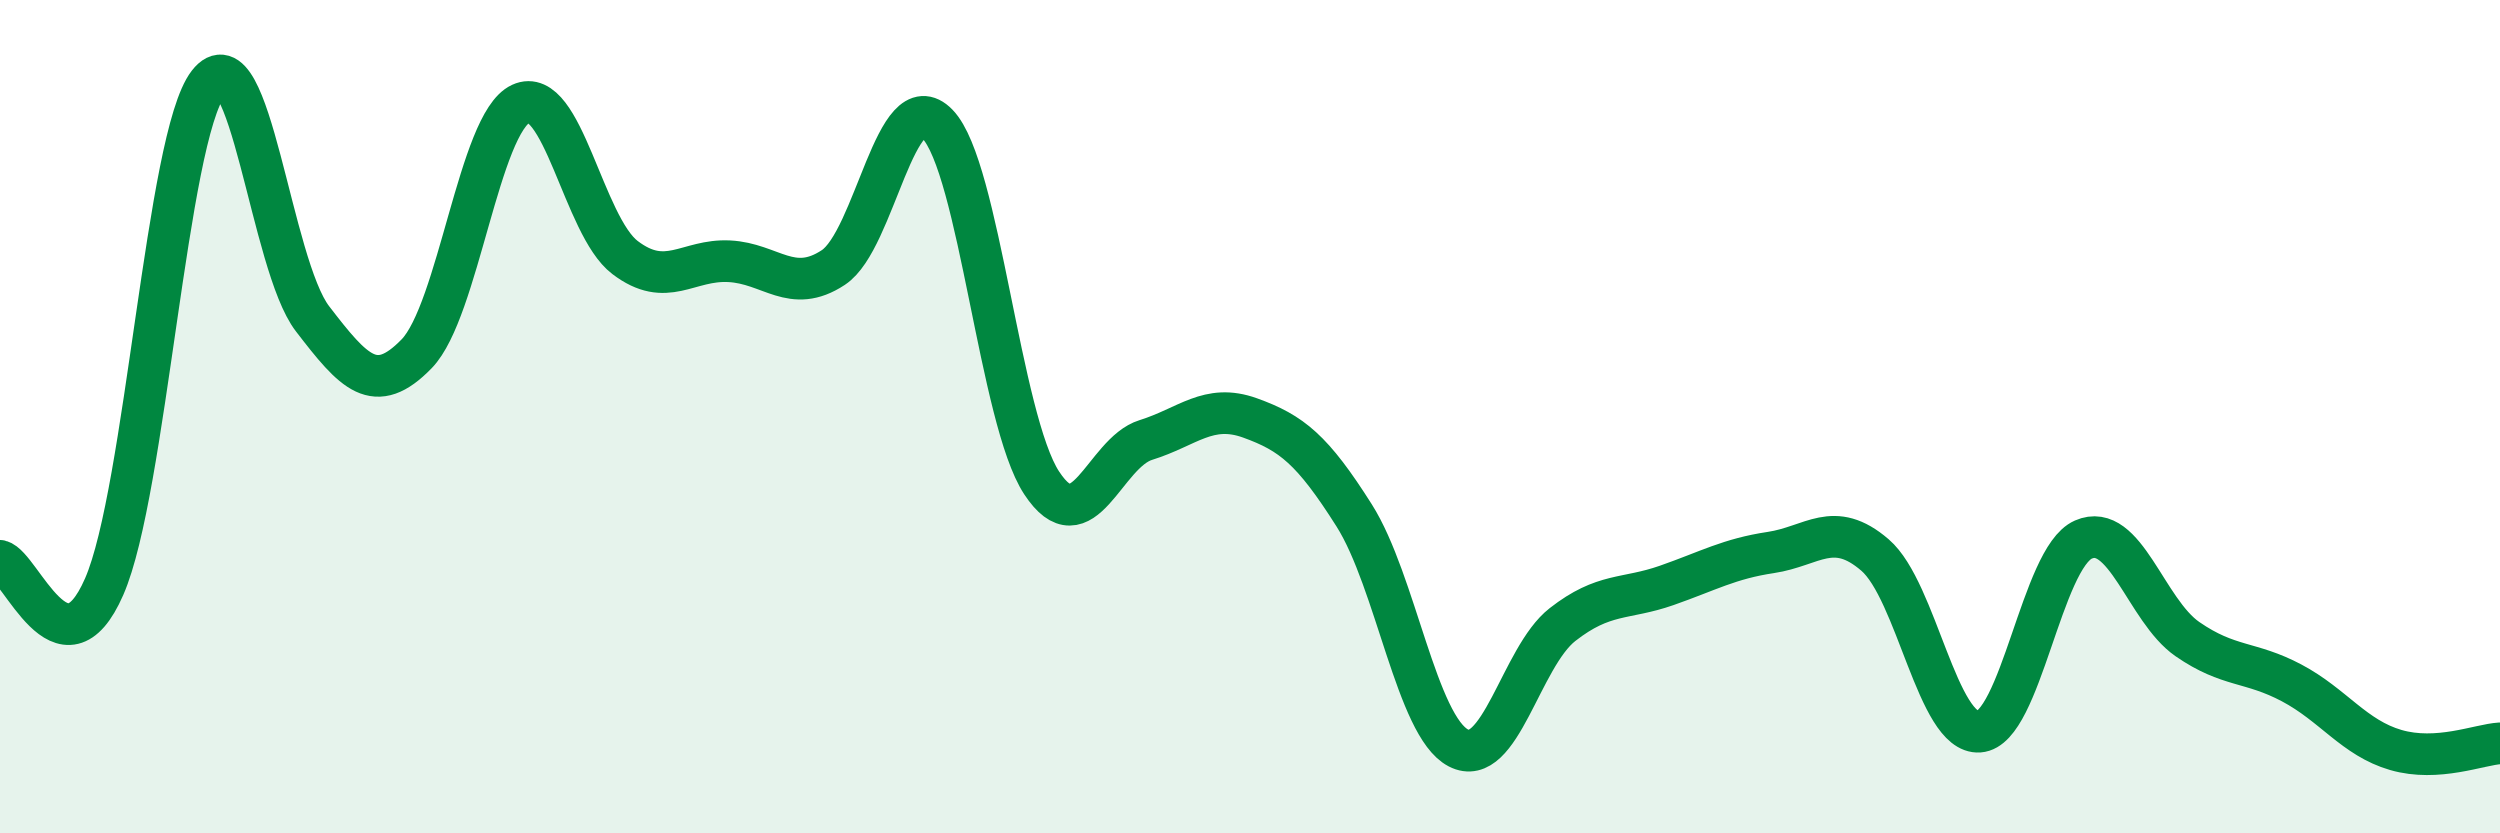
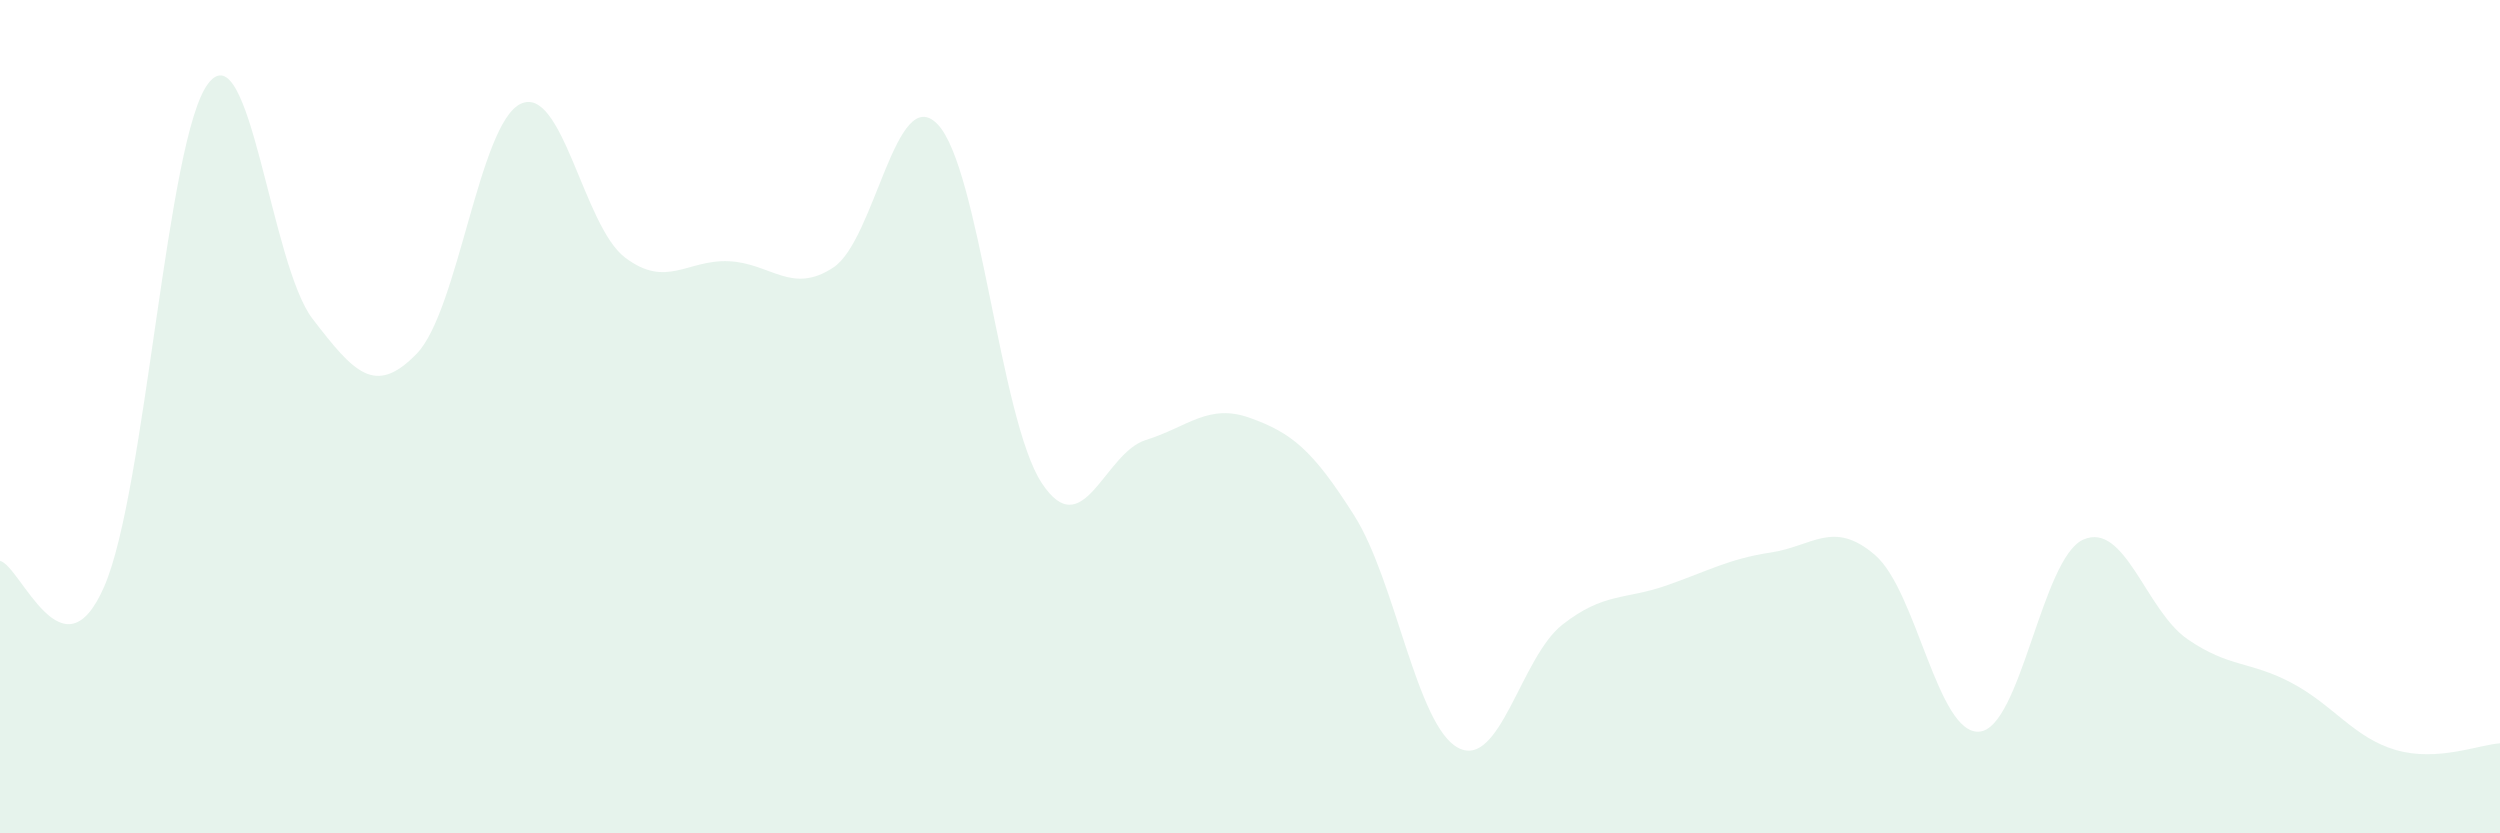
<svg xmlns="http://www.w3.org/2000/svg" width="60" height="20" viewBox="0 0 60 20">
  <path d="M 0,13.46 C 0.5,13.58 1.5,16.37 2.5,14.08 C 3.5,11.79 4,3.29 5,2 C 6,0.71 6.5,6.35 7.5,7.65 C 8.5,8.95 9,9.52 10,8.49 C 11,7.46 11.5,2.95 12.5,2.49 C 13.5,2.03 14,5.42 15,6.18 C 16,6.94 16.5,6.22 17.5,6.27 C 18.5,6.32 19,7.08 20,6.42 C 21,5.76 21.5,1.95 22.5,2.98 C 23.5,4.01 24,10.07 25,11.59 C 26,13.11 26.5,10.87 27.5,10.56 C 28.5,10.25 29,9.67 30,10.03 C 31,10.39 31.5,10.79 32.5,12.37 C 33.5,13.95 34,17.43 35,17.95 C 36,18.47 36.5,15.77 37.5,14.99 C 38.5,14.21 39,14.4 40,14.05 C 41,13.7 41.5,13.41 42.5,13.26 C 43.5,13.11 44,12.46 45,13.32 C 46,14.18 46.5,17.63 47.5,17.56 C 48.5,17.49 49,13.39 50,12.95 C 51,12.51 51.5,14.65 52.5,15.34 C 53.5,16.03 54,15.86 55,16.39 C 56,16.92 56.5,17.71 57.5,18 C 58.5,18.29 59.5,17.87 60,17.84L60 20L0 20Z" fill="#008740" opacity="0.1" stroke-linecap="round" stroke-linejoin="round" />
-   <path d="M 0,13.46 C 0.5,13.58 1.5,16.37 2.5,14.08 C 3.5,11.79 4,3.29 5,2 C 6,0.71 6.5,6.35 7.5,7.65 C 8.5,8.95 9,9.52 10,8.49 C 11,7.46 11.5,2.95 12.5,2.49 C 13.5,2.03 14,5.42 15,6.18 C 16,6.94 16.5,6.22 17.5,6.27 C 18.5,6.32 19,7.08 20,6.42 C 21,5.76 21.5,1.95 22.5,2.98 C 23.5,4.01 24,10.07 25,11.59 C 26,13.11 26.5,10.87 27.5,10.56 C 28.5,10.25 29,9.67 30,10.03 C 31,10.39 31.5,10.79 32.5,12.37 C 33.5,13.95 34,17.43 35,17.95 C 36,18.47 36.5,15.77 37.5,14.99 C 38.5,14.21 39,14.4 40,14.05 C 41,13.7 41.5,13.41 42.5,13.26 C 43.5,13.11 44,12.46 45,13.32 C 46,14.18 46.5,17.63 47.5,17.56 C 48.5,17.49 49,13.39 50,12.95 C 51,12.51 51.5,14.65 52.5,15.34 C 53.5,16.03 54,15.86 55,16.39 C 56,16.92 56.5,17.71 57.5,18 C 58.5,18.29 59.5,17.87 60,17.84" stroke="#008740" stroke-width="1" fill="none" stroke-linecap="round" stroke-linejoin="round" />
</svg>